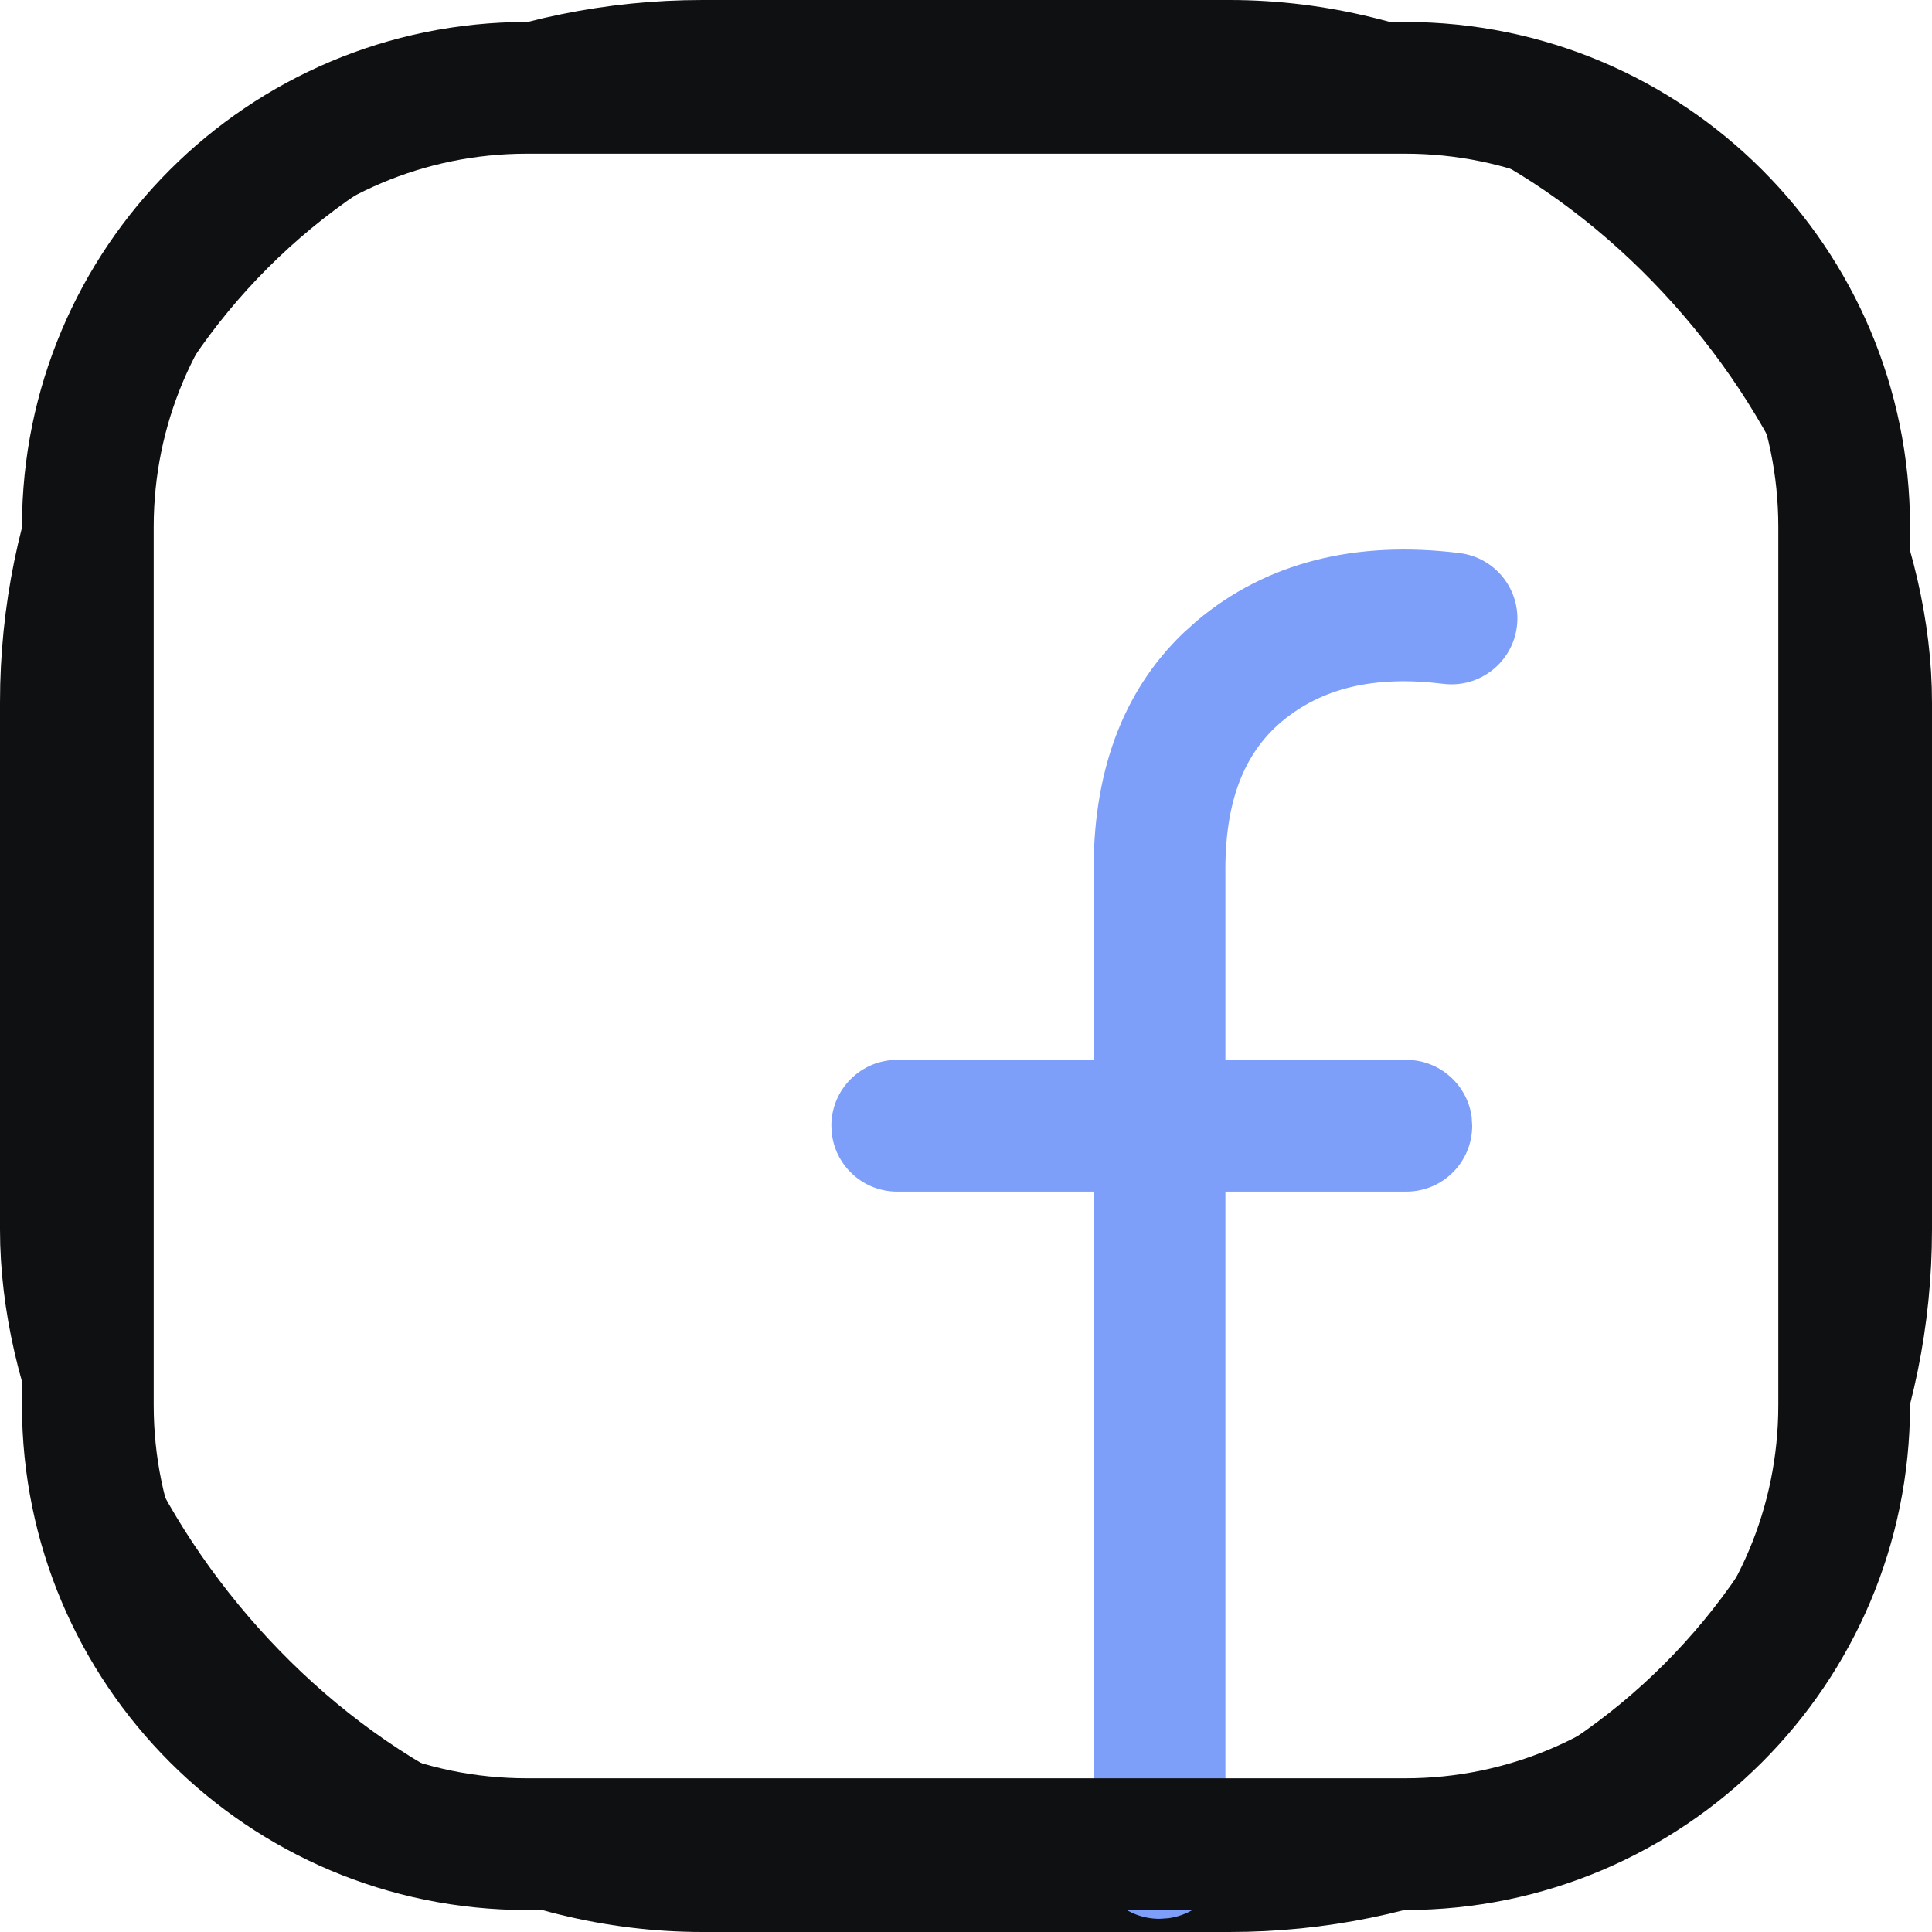
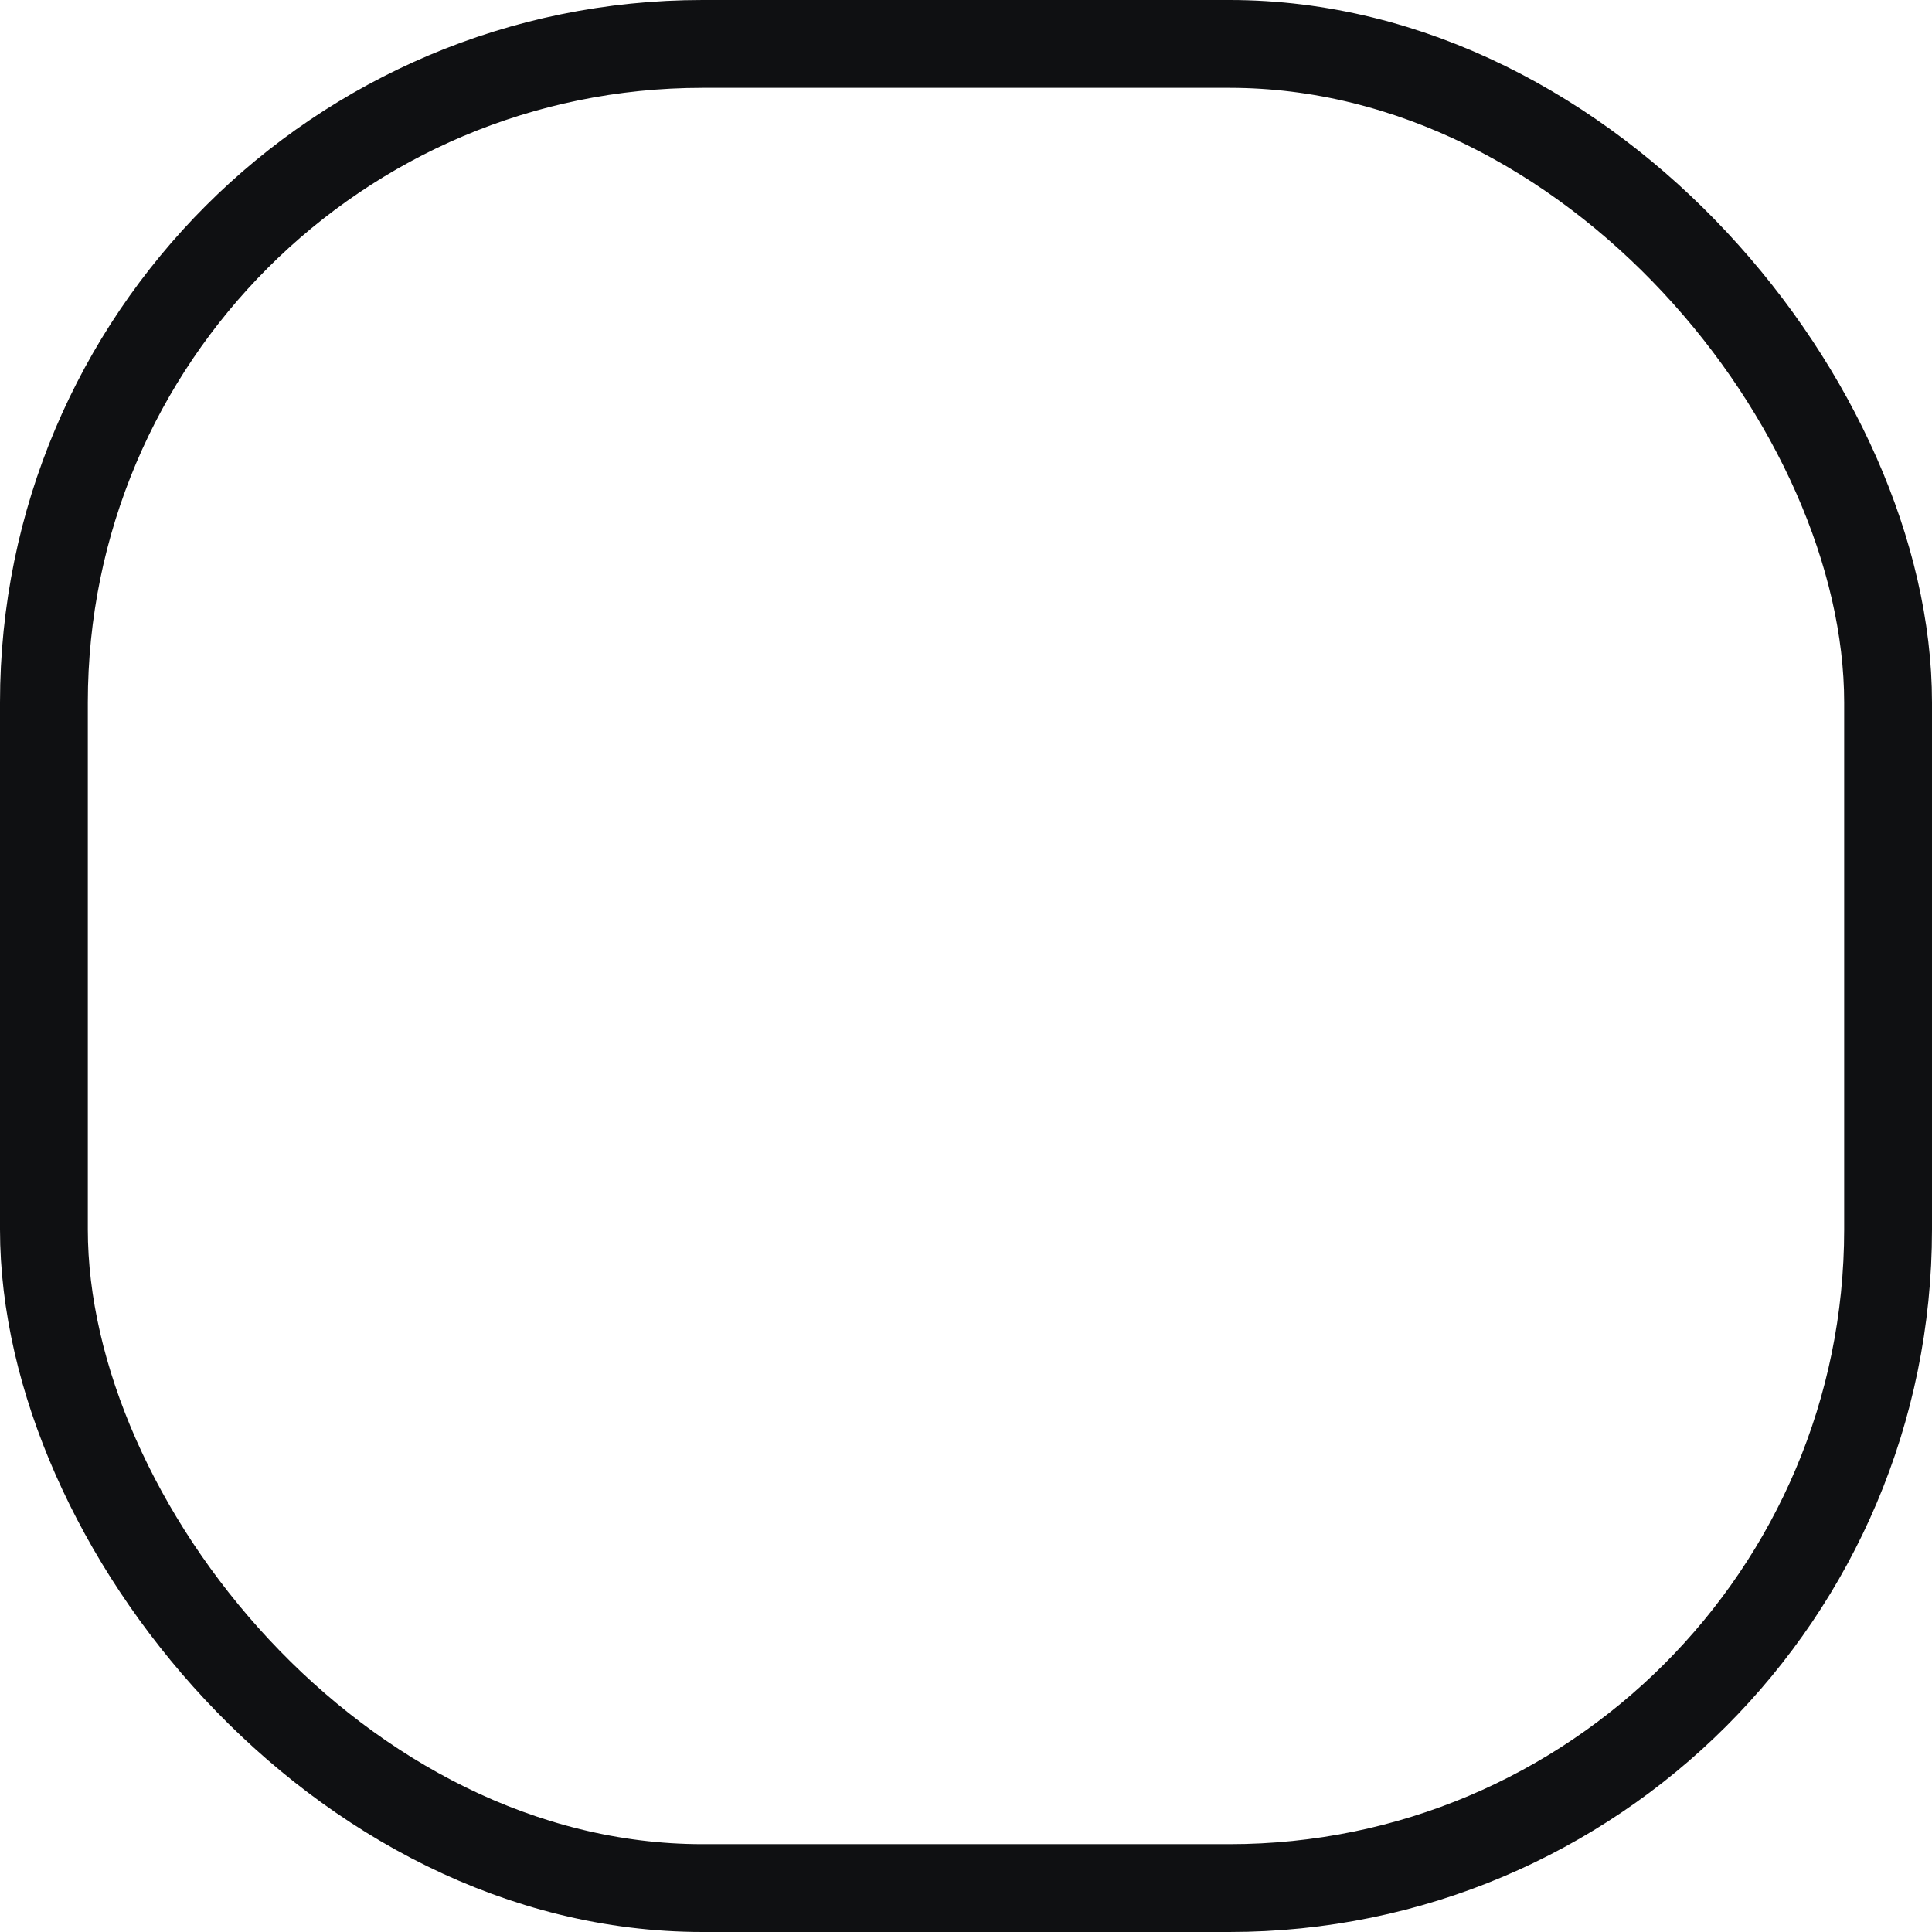
<svg xmlns="http://www.w3.org/2000/svg" width="22px" height="22px" viewBox="0 0 22 22" version="1.1">
  <g id="icon-/-22pt-/-default-/-facebook" stroke="none" stroke-width="1" fill="none" fill-rule="evenodd">
    <rect x="0.5" y="0.5" width="21" height="21" rx="7.5" stroke="#0f1012" />
    <g id="facebook" fill-rule="nonzero">
-       <path d="M13.632,7.067 C14.423,6.403 15.437,6.151 16.621,6.298 C17.032,6.349 17.324,6.723 17.273,7.134 C17.222,7.545 16.848,7.837 16.437,7.787 C15.645,7.689 15.049,7.837 14.596,8.216 C14.161,8.582 13.942,9.14 13.954,9.967 L13.954,9.967 L13.954,12.069 L16.014,12.069 C16.394,12.069 16.708,12.352 16.758,12.718 L16.764,12.819 C16.764,13.234 16.429,13.569 16.014,13.569 L16.014,13.569 L13.954,13.569 L13.954,21.1 C13.954,21.48 13.672,21.793 13.306,21.843 L13.204,21.85 C12.79,21.85 12.454,21.514 12.454,21.1 L12.454,21.1 L12.454,13.569 L10.217,13.569 C9.837,13.569 9.523,13.287 9.474,12.921 L9.467,12.819 C9.467,12.405 9.802,12.069 10.217,12.069 L10.217,12.069 L12.454,12.069 L12.454,9.978 C12.437,8.82 12.775,7.878 13.476,7.207 Z" id="Combined-Shape" fill="#7D9EF9" />
-       <path d="M6,0.25 L16,0.25 C19.176,0.25 21.75,2.824 21.75,6 L21.75,16 C21.75,19.176 19.176,21.75 16,21.75 L6,21.75 C2.824,21.75 0.25,19.176 0.25,16 L0.25,6 C0.25,2.824 2.824,0.25 6,0.25 Z M6,1.75 C3.653,1.75 1.75,3.653 1.75,6 L1.75,16 C1.75,18.347 3.653,20.25 6,20.25 L16,20.25 C18.347,20.25 20.25,18.347 20.25,16 L20.25,6 C20.25,3.653 18.347,1.75 16,1.75 L6,1.75 Z" id="Rectangle" fill="#0f1012" />
-     </g>
+       </g>
  </g>
</svg>